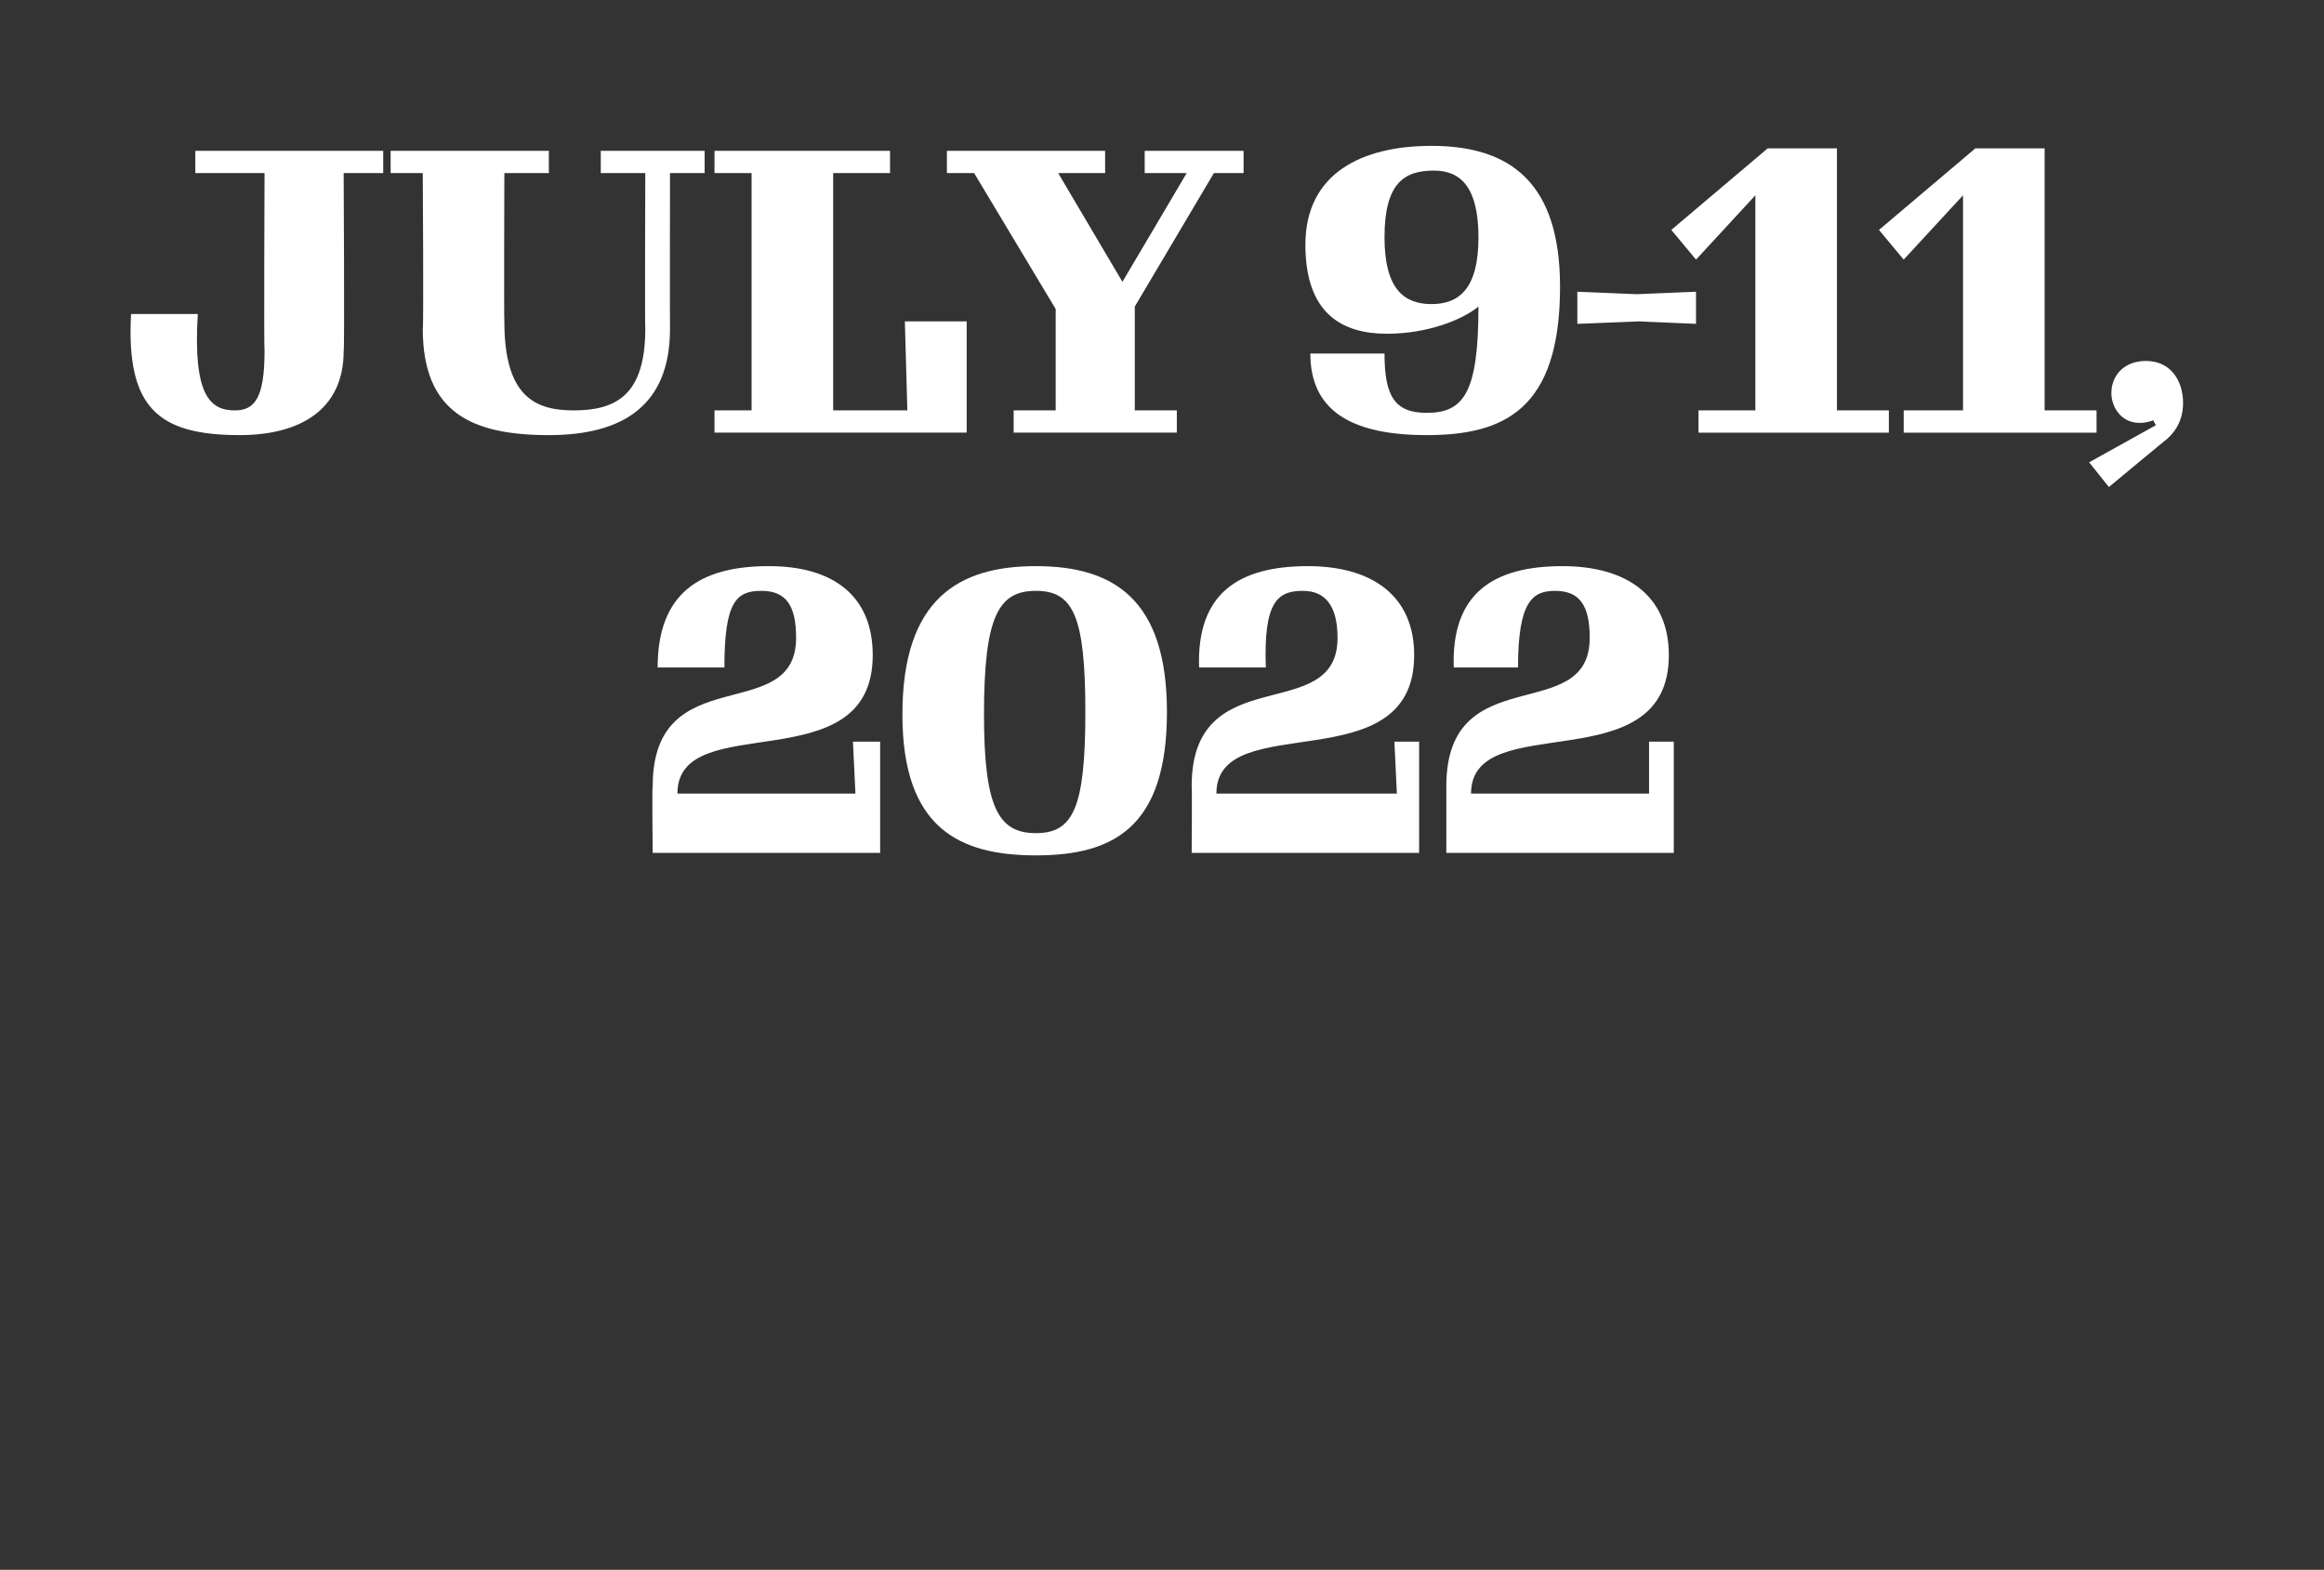
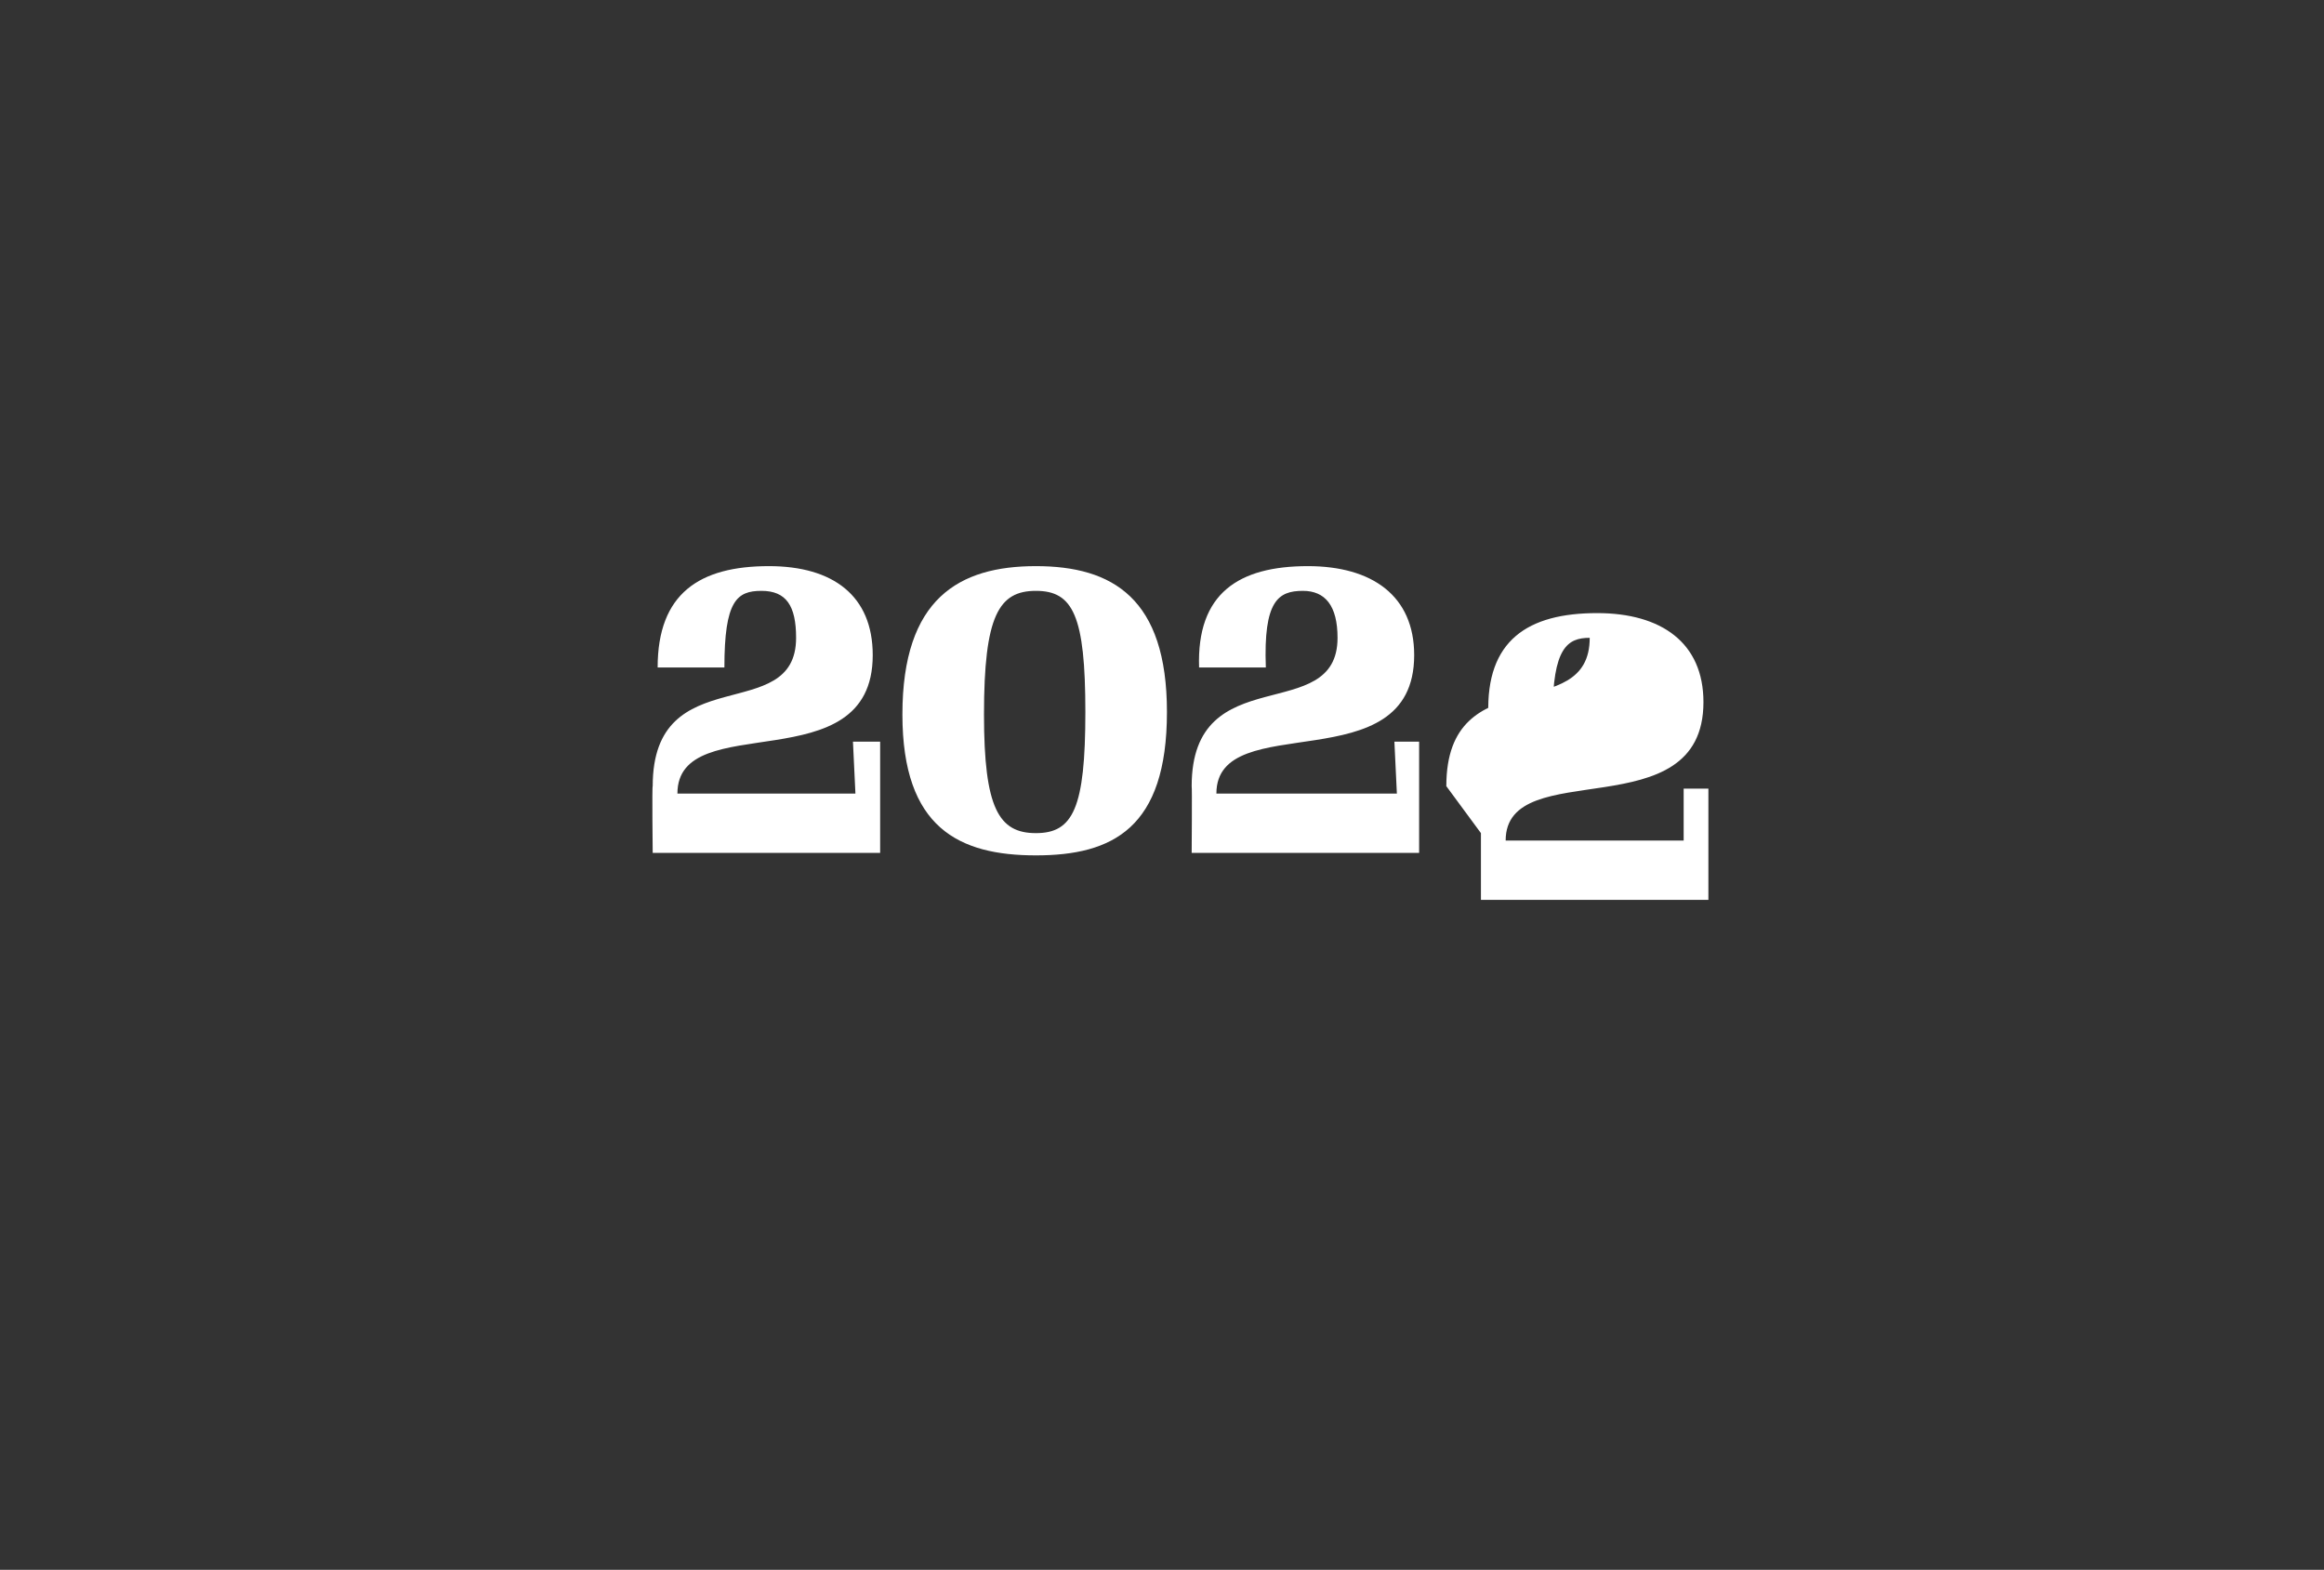
<svg xmlns="http://www.w3.org/2000/svg" version="1.1" width="94px" height="63.5px" viewBox="0 -5 94 63.5" style="top:-5px">
  <rect x="0" y="-5" width="94" height="63.5" fill="#333333" stroke="none" />
  <desc>July 9-11, 2022</desc>
  <defs />
  <g id="Polygon39381">
-     <path d="m26.4 26.8c0-5.2 5.8-2.4 5.8-6c0-1.3-.4-1.9-1.4-1.9c-1 0-1.5.4-1.5 3.1c0 0-2.7 0-2.7 0c0-3 1.7-4.1 4.5-4.1c2.6 0 4.2 1.2 4.2 3.6c0 5.2-7.9 2.1-7.9 5.6c-.01-.02 0 0 0 0l7.2 0l-.1-2.1l1.1 0l0 4.5l-9.2 0c0 0-.03-2.71 0-2.7zm10.1-2.9c0-4.7 2.3-6 5.4-6c3.1 0 5.3 1.3 5.3 5.9c0 4.7-2.2 5.8-5.3 5.8c-3.1 0-5.4-1.1-5.4-5.7zm7.4-.1c0-3.9-.5-4.9-2-4.9c-1.5 0-2.1 1-2.1 5c0 3.8.6 4.8 2.1 4.8c1.5 0 2-1 2-4.9zm4.3 3c0-5.2 5.9-2.4 5.9-6c0-1.3-.5-1.9-1.4-1.9c-1 0-1.6.4-1.5 3.1c0 0-2.7 0-2.7 0c-.1-3 1.6-4.1 4.4-4.1c2.6 0 4.3 1.2 4.3 3.6c0 5.2-8 2.1-8 5.6c.05-.02 0 0 0 0l7.3 0l-.1-2.1l1 0l0 4.5l-9.2 0c0 0 .02-2.71 0-2.7zm10.3 0c0-5.2 5.8-2.4 5.8-6c0-1.3-.4-1.9-1.4-1.9c-.9 0-1.5.4-1.5 3.1c0 0-2.6 0-2.6 0c-.1-3 1.6-4.1 4.4-4.1c2.6 0 4.3 1.2 4.3 3.6c0 5.2-8 2.1-8 5.6c.02-.02 0 0 0 0l7.2 0l0-2.1l1 0l0 4.5l-9.2 0c0 0 0-2.71 0-2.7z" stroke="none" fill="#fff" />
+     <path d="m26.4 26.8c0-5.2 5.8-2.4 5.8-6c0-1.3-.4-1.9-1.4-1.9c-1 0-1.5.4-1.5 3.1c0 0-2.7 0-2.7 0c0-3 1.7-4.1 4.5-4.1c2.6 0 4.2 1.2 4.2 3.6c0 5.2-7.9 2.1-7.9 5.6c-.01-.02 0 0 0 0l7.2 0l-.1-2.1l1.1 0l0 4.5l-9.2 0c0 0-.03-2.71 0-2.7zm10.1-2.9c0-4.7 2.3-6 5.4-6c3.1 0 5.3 1.3 5.3 5.9c0 4.7-2.2 5.8-5.3 5.8c-3.1 0-5.4-1.1-5.4-5.7zm7.4-.1c0-3.9-.5-4.9-2-4.9c-1.5 0-2.1 1-2.1 5c0 3.8.6 4.8 2.1 4.8c1.5 0 2-1 2-4.9zm4.3 3c0-5.2 5.9-2.4 5.9-6c0-1.3-.5-1.9-1.4-1.9c-1 0-1.6.4-1.5 3.1c0 0-2.7 0-2.7 0c-.1-3 1.6-4.1 4.4-4.1c2.6 0 4.3 1.2 4.3 3.6c0 5.2-8 2.1-8 5.6c.05-.02 0 0 0 0l7.3 0l-.1-2.1l1 0l0 4.5l-9.2 0c0 0 .02-2.71 0-2.7zm10.3 0c0-5.2 5.8-2.4 5.8-6c-.9 0-1.5.4-1.5 3.1c0 0-2.6 0-2.6 0c-.1-3 1.6-4.1 4.4-4.1c2.6 0 4.3 1.2 4.3 3.6c0 5.2-8 2.1-8 5.6c.02-.02 0 0 0 0l7.2 0l0-2.1l1 0l0 4.5l-9.2 0c0 0 0-2.71 0-2.7z" stroke="none" fill="#fff" />
  </g>
  <g id="Polygon39380">
-     <path d="m5.3 7.7c0 0 2.7 0 2.7 0c-.2 3.3.5 3.9 1.5 3.9c.8 0 1.2-.5 1.2-2.4c-.03-.03 0-7.2 0-7.2l-2.8 0l0-.9l7.6 0l0 .9l-1.6 0c0 0 .04 7.25 0 7.2c0 2.4-1.8 3.4-4.2 3.4c-3.3 0-4.6-1.1-4.4-4.9zm11.8.6c.04-.01 0-6.3 0-6.3l-1.3 0l0-.9l6.4 0l0 .9l-1.8 0c0 0-.02 5.98 0 6c0 3 1.2 3.6 2.8 3.6c1.7 0 2.9-.6 2.9-3.3c-.02-.01 0-6.3 0-6.3l-1.8 0l0-.9l4.2 0l0 .9l-1.4 0c0 0-.01 6.29 0 6.3c0 3.1-1.9 4.3-4.9 4.3c-3.1 0-5.1-.9-5.1-4.3zm11.8 3.3l1.5 0l0-9.6l-1.5 0l0-.9l7.1 0l0 .9l-2.3 0l0 9.6l3 0l-.1-3.6l2.5 0l0 4.5l-10.2 0l0-.9zm12.1.9l0-.9l1.7 0l0-4.1l-3.3-5.5l-1.1 0l0-.9l6.4 0l0 .9l-1.9 0l2.6 4.4l2.6-4.4l-1.7 0l0-.9l4 0l0 .9l-1.2 0l-3.2 5.4l0 4.2l1.7 0l0 .9l-6.6 0zm18.8-7.9c0-2-.7-2.7-1.8-2.7c-1.2 0-2 .5-2 2.7c0 2.1.8 2.7 1.9 2.7c1.1 0 1.9-.6 1.9-2.7zm-6.8 4.7c0 0 3 0 3 0c0 1.7.4 2.4 1.7 2.4c1.5 0 2.1-.8 2.1-4.3c-.6.5-2 1.1-3.7 1.1c-1.8 0-3.3-.8-3.3-3.6c0-2.9 2.3-4 5.1-4c3.2 0 5.2 1.5 5.2 5.7c0 5-2.3 6-5.4 6c-3.2 0-4.7-1.1-4.7-3.3zm10.8-2.5l2.4.1l2.4-.1l0 1.3l-2.3-.1l-2.5.1l0-1.3zm4.9 4.8l2.3 0l0-8.7l-2.4 2.6l-1-1.2l3.9-3.3l2.8 0l0 10.6l2.1 0l0 .9l-7.7 0l0-.9zm8.3 0l2.4 0l0-8.7l-2.4 2.6l-1-1.2l3.9-3.3l2.8 0l0 10.6l2.1 0l0 .9l-7.8 0l0-.9zm7.5 2.1l2.7-1.5c0 0-.1-.17-.1-.2c-1.1.4-1.7-.4-1.7-1.1c0-.7.5-1.3 1.4-1.3c1 0 1.5.8 1.5 1.7c0 .4-.1 1-.7 1.5c.02-.03-2.3 1.9-2.3 1.9l-.8-1z" stroke="none" fill="#fff" />
-   </g>
+     </g>
</svg>